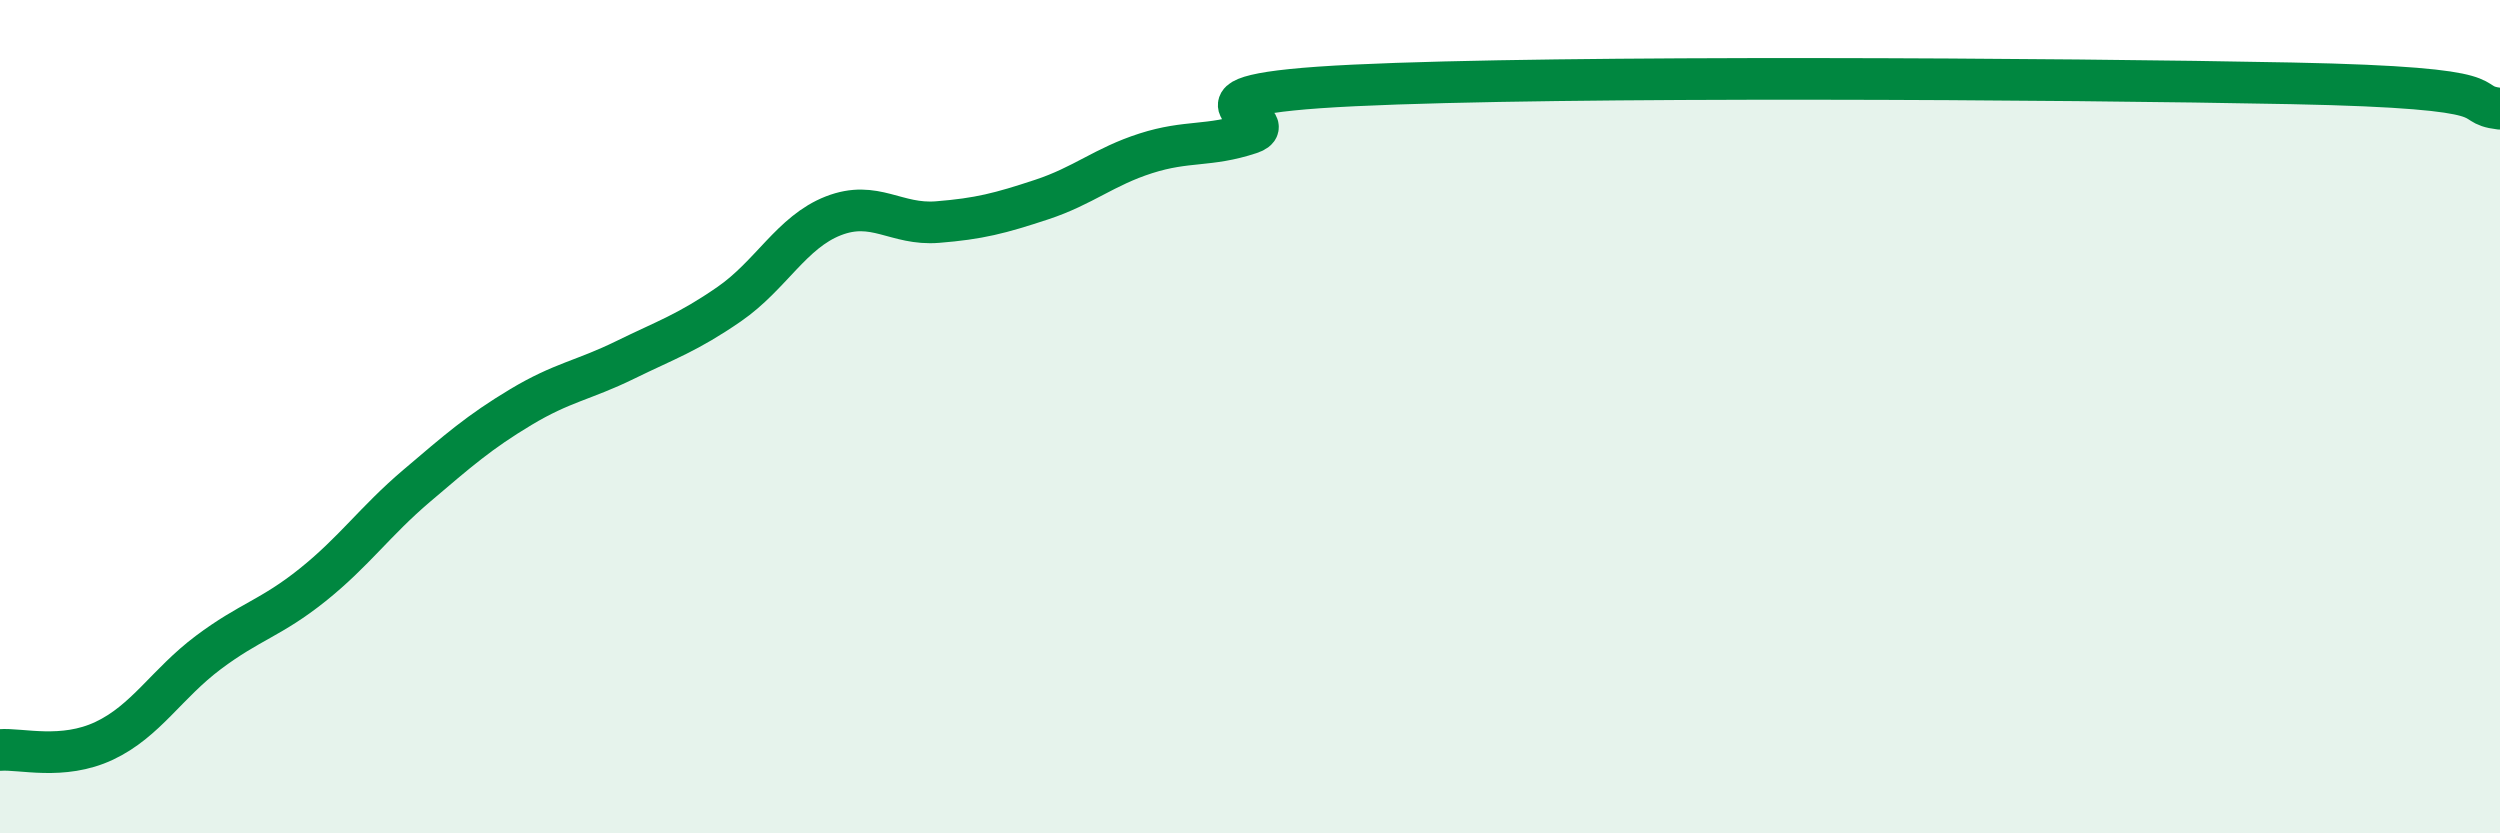
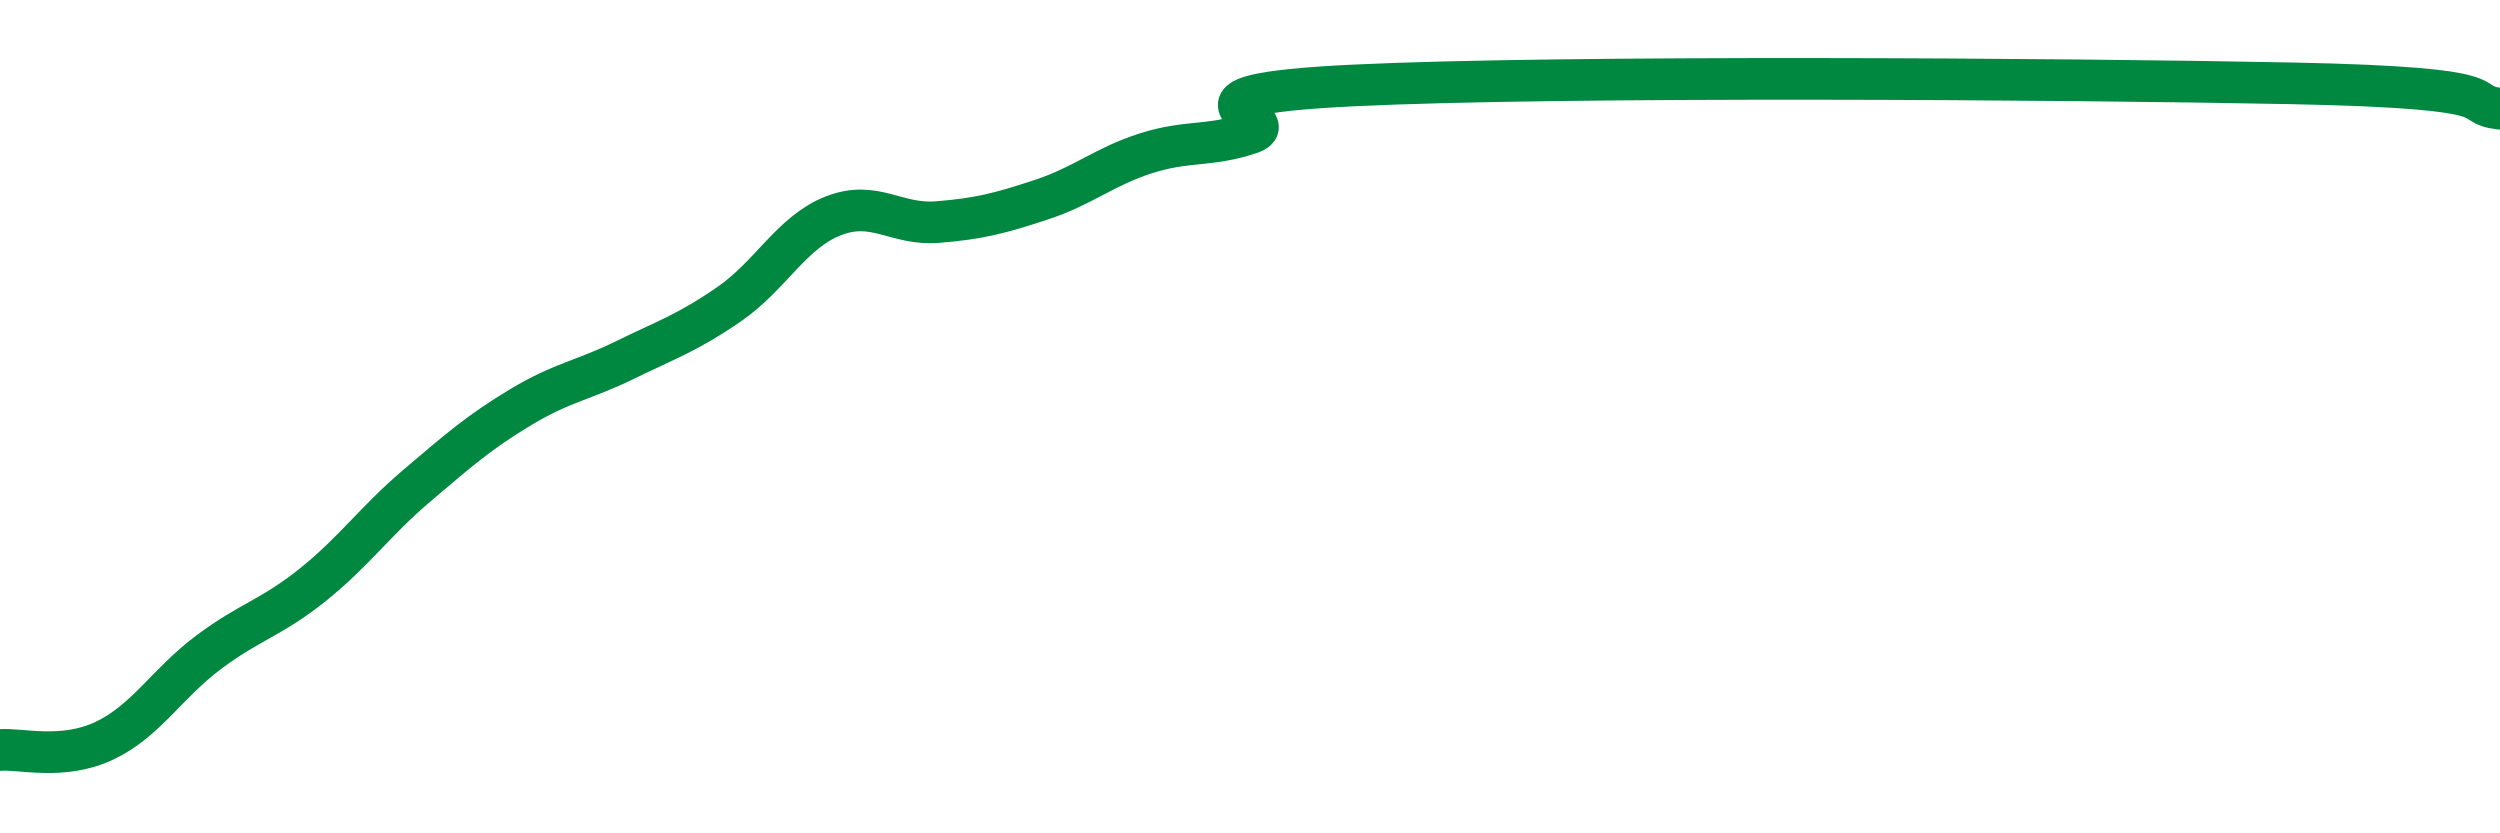
<svg xmlns="http://www.w3.org/2000/svg" width="60" height="20" viewBox="0 0 60 20">
-   <path d="M 0,18 C 0.5,17.96 1.5,18.25 2.5,17.78 C 3.5,17.31 4,16.41 5,15.66 C 6,14.91 6.5,14.84 7.5,14.04 C 8.5,13.24 9,12.51 10,11.66 C 11,10.81 11.5,10.37 12.5,9.77 C 13.5,9.17 14,9.13 15,8.64 C 16,8.15 16.5,7.99 17.5,7.3 C 18.5,6.61 19,5.57 20,5.18 C 21,4.79 21.5,5.41 22.5,5.33 C 23.5,5.25 24,5.12 25,4.79 C 26,4.46 26.5,4 27.5,3.68 C 28.5,3.36 29,3.53 30,3.2 C 31,2.87 27.5,2.29 32.5,2.05 C 37.5,1.81 49.5,1.89 55,2 C 60.5,2.11 59,2.49 60,2.61L60 20L0 20Z" fill="#008740" opacity="0.1" stroke-linecap="round" stroke-linejoin="round" />
  <path d="M 0,18 C 0.5,17.96 1.5,18.25 2.5,17.78 C 3.5,17.31 4,16.41 5,15.66 C 6,14.91 6.5,14.84 7.5,14.04 C 8.5,13.24 9,12.51 10,11.66 C 11,10.81 11.5,10.37 12.5,9.77 C 13.5,9.17 14,9.13 15,8.64 C 16,8.15 16.5,7.99 17.5,7.3 C 18.5,6.61 19,5.57 20,5.18 C 21,4.79 21.5,5.41 22.5,5.33 C 23.5,5.25 24,5.12 25,4.79 C 26,4.46 26.5,4 27.5,3.68 C 28.5,3.36 29,3.53 30,3.2 C 31,2.87 27.5,2.29 32.5,2.05 C 37.5,1.81 49.5,1.89 55,2 C 60.5,2.11 59,2.49 60,2.61" stroke="#008740" stroke-width="1" fill="none" stroke-linecap="round" stroke-linejoin="round" />
</svg>